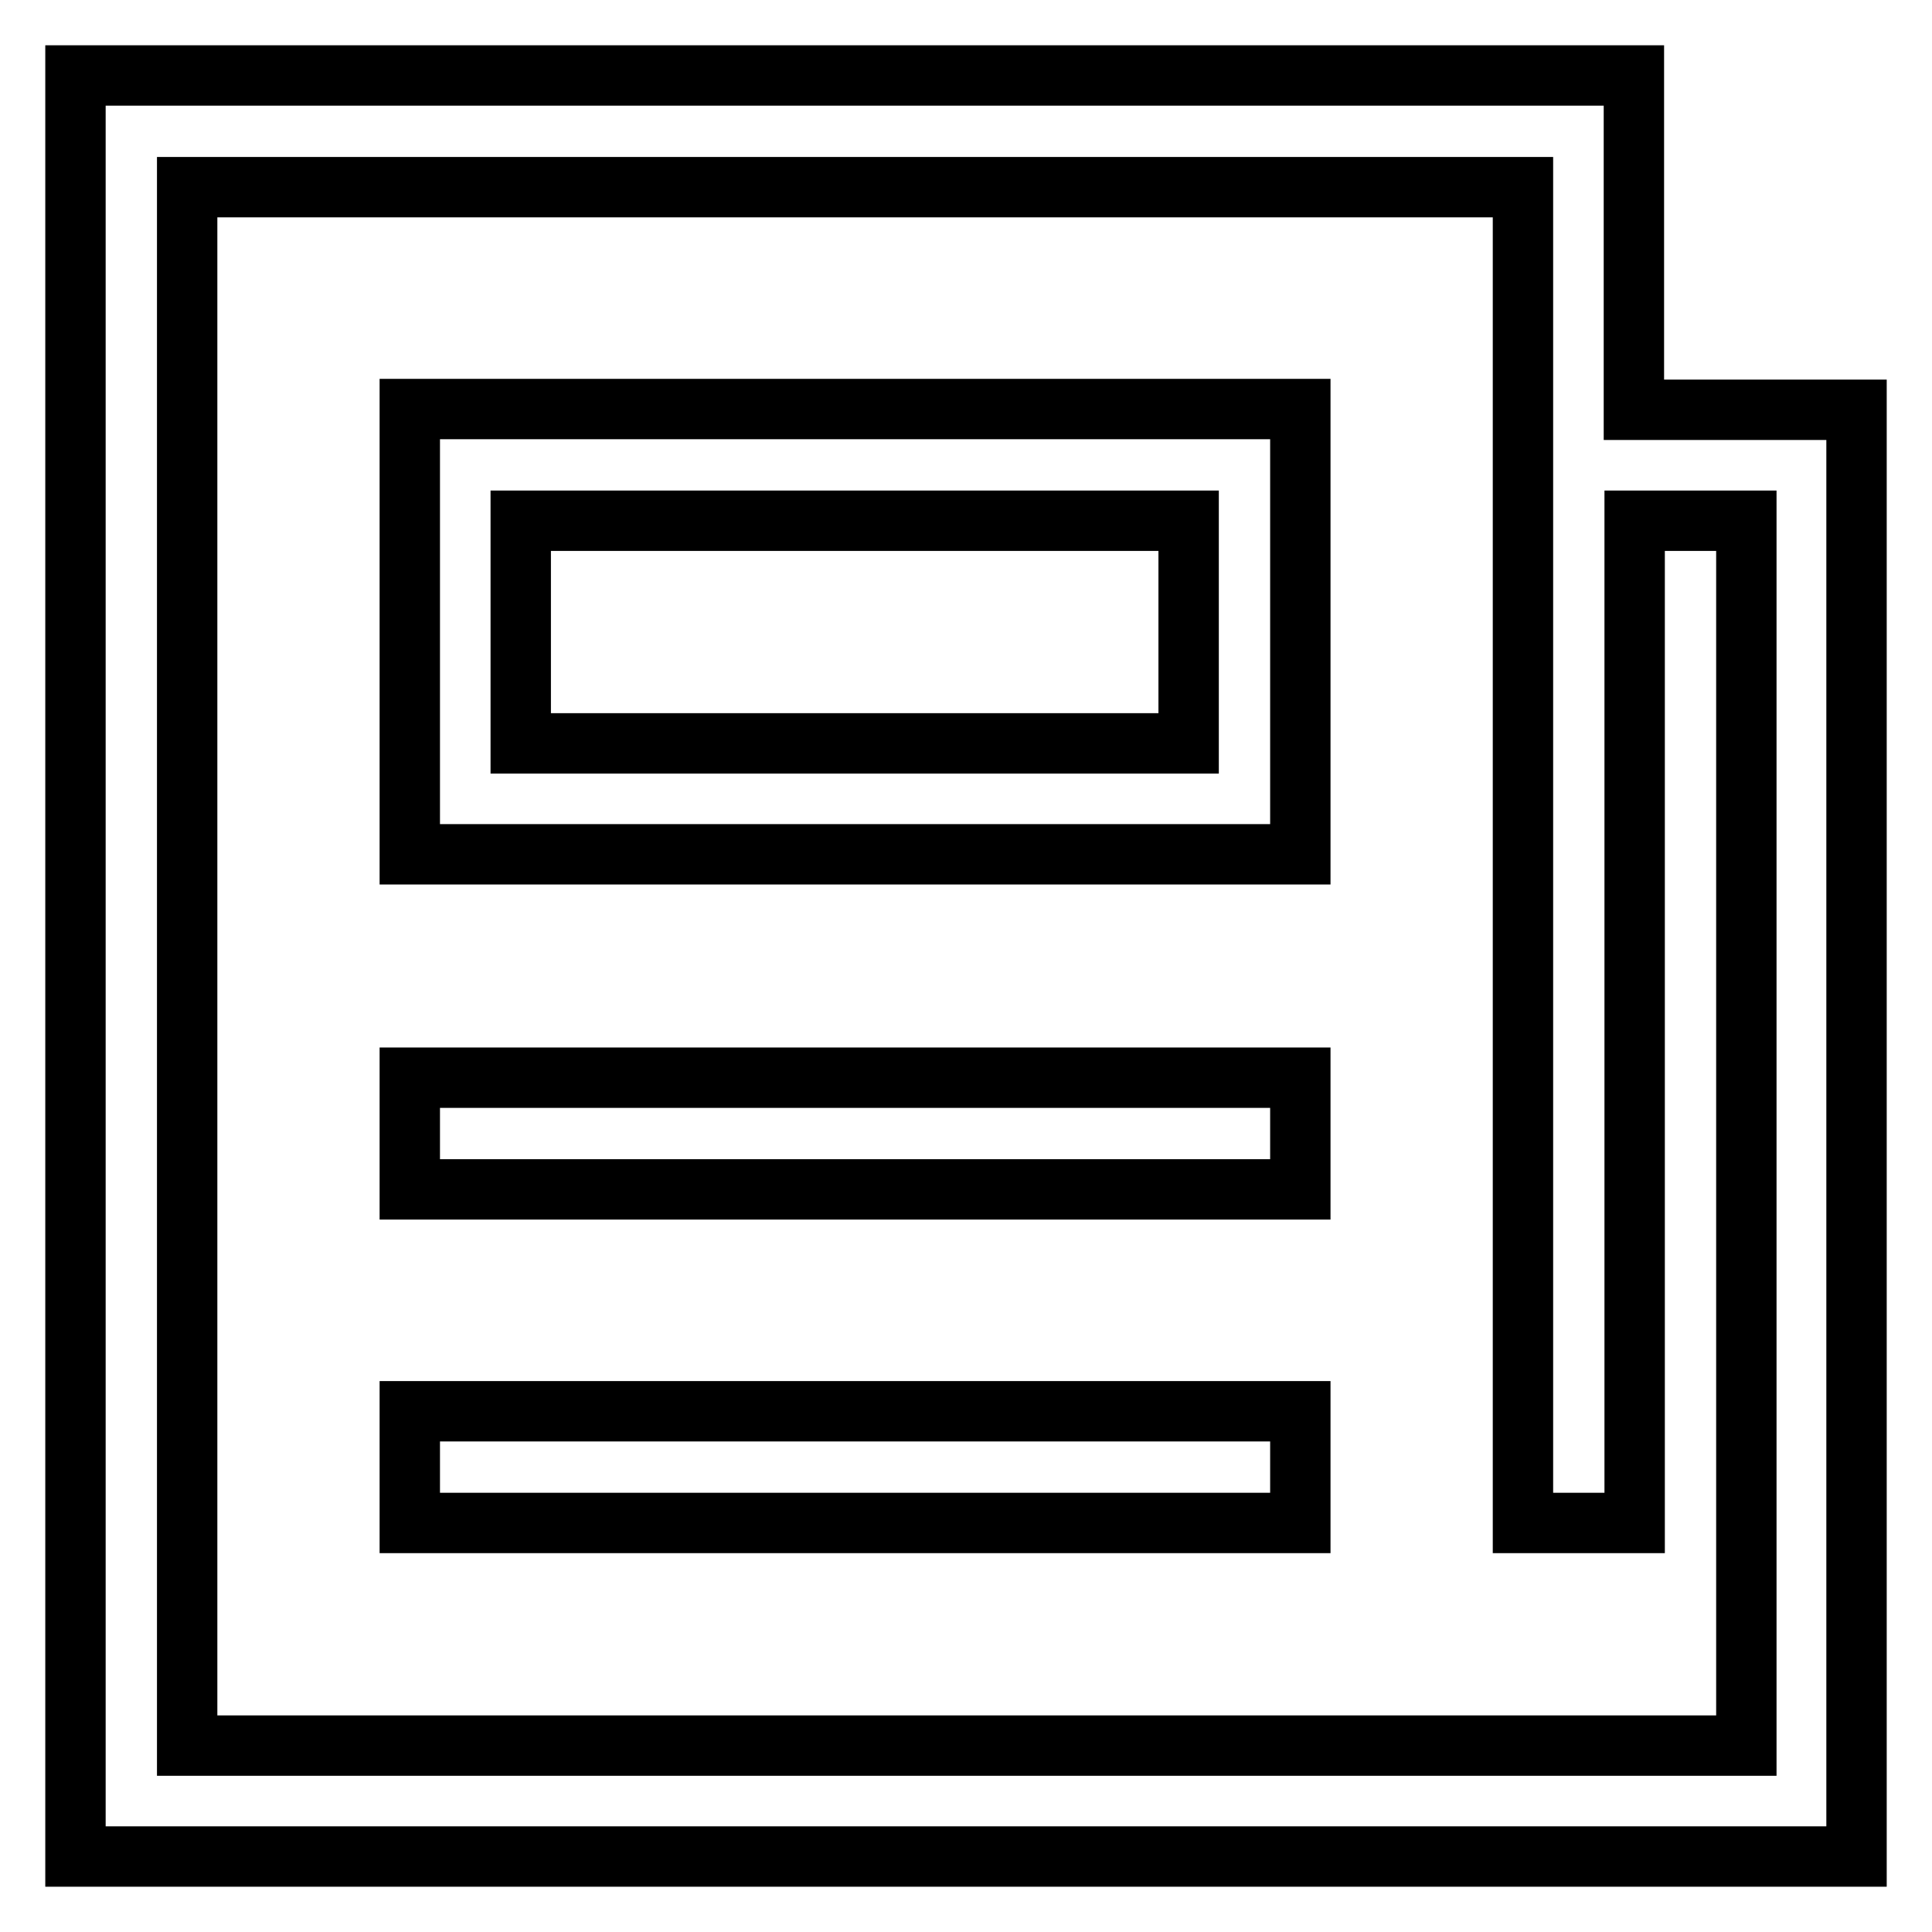
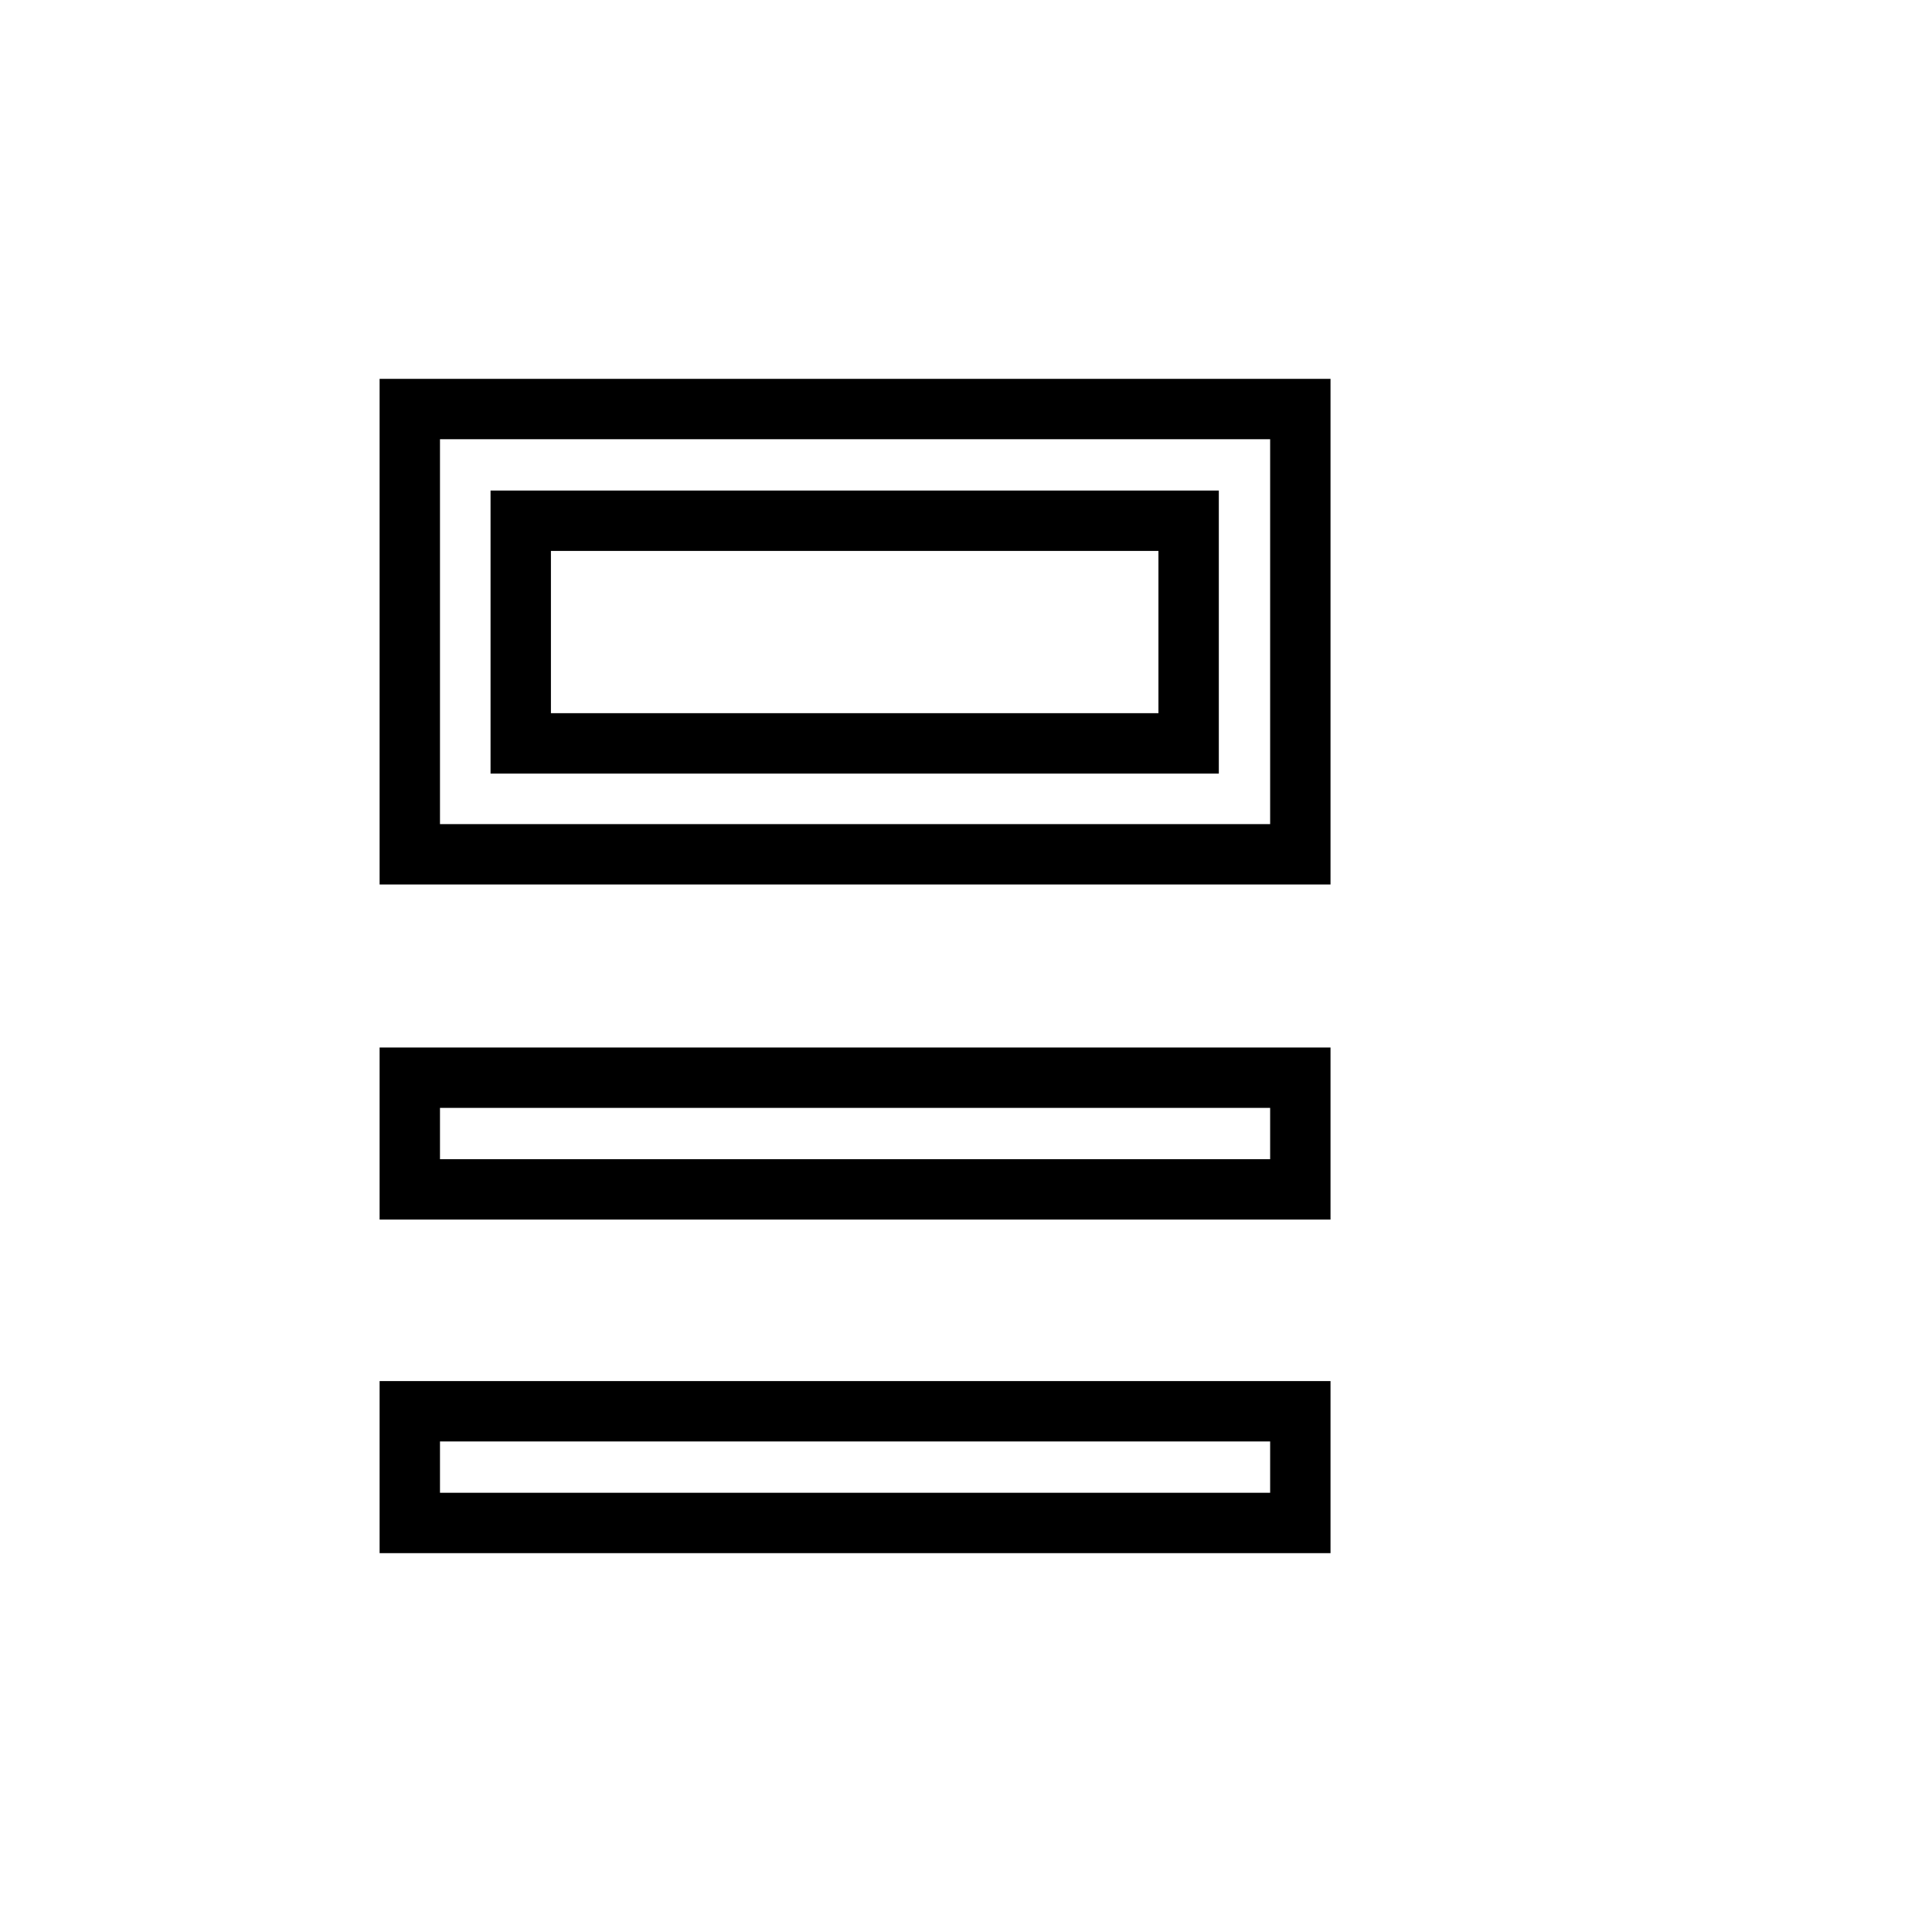
<svg xmlns="http://www.w3.org/2000/svg" version="1.1" x="0px" y="0px" viewBox="0 0 256 256" enable-background="new 0 0 256 256" xml:space="preserve">
  <g>
-     <path stroke-width="8" fill-opacity="0" stroke="#000000" d="M216.5,54.3V10H10v236h236V54.3H216.5L216.5,54.3z M231.3,231.3H24.8V24.8h177v177h14.8V69h14.8V231.3 L231.3,231.3z" />
    <path stroke-width="8" fill-opacity="0" stroke="#000000" d="M54.3,187h118v14.8h-118V187z M54.3,69v44.2h118v-59h-118V69z M69,69h88.5v29.5H69V69z M54.3,142.8h118 v14.8h-118V142.8z" />
  </g>
</svg>